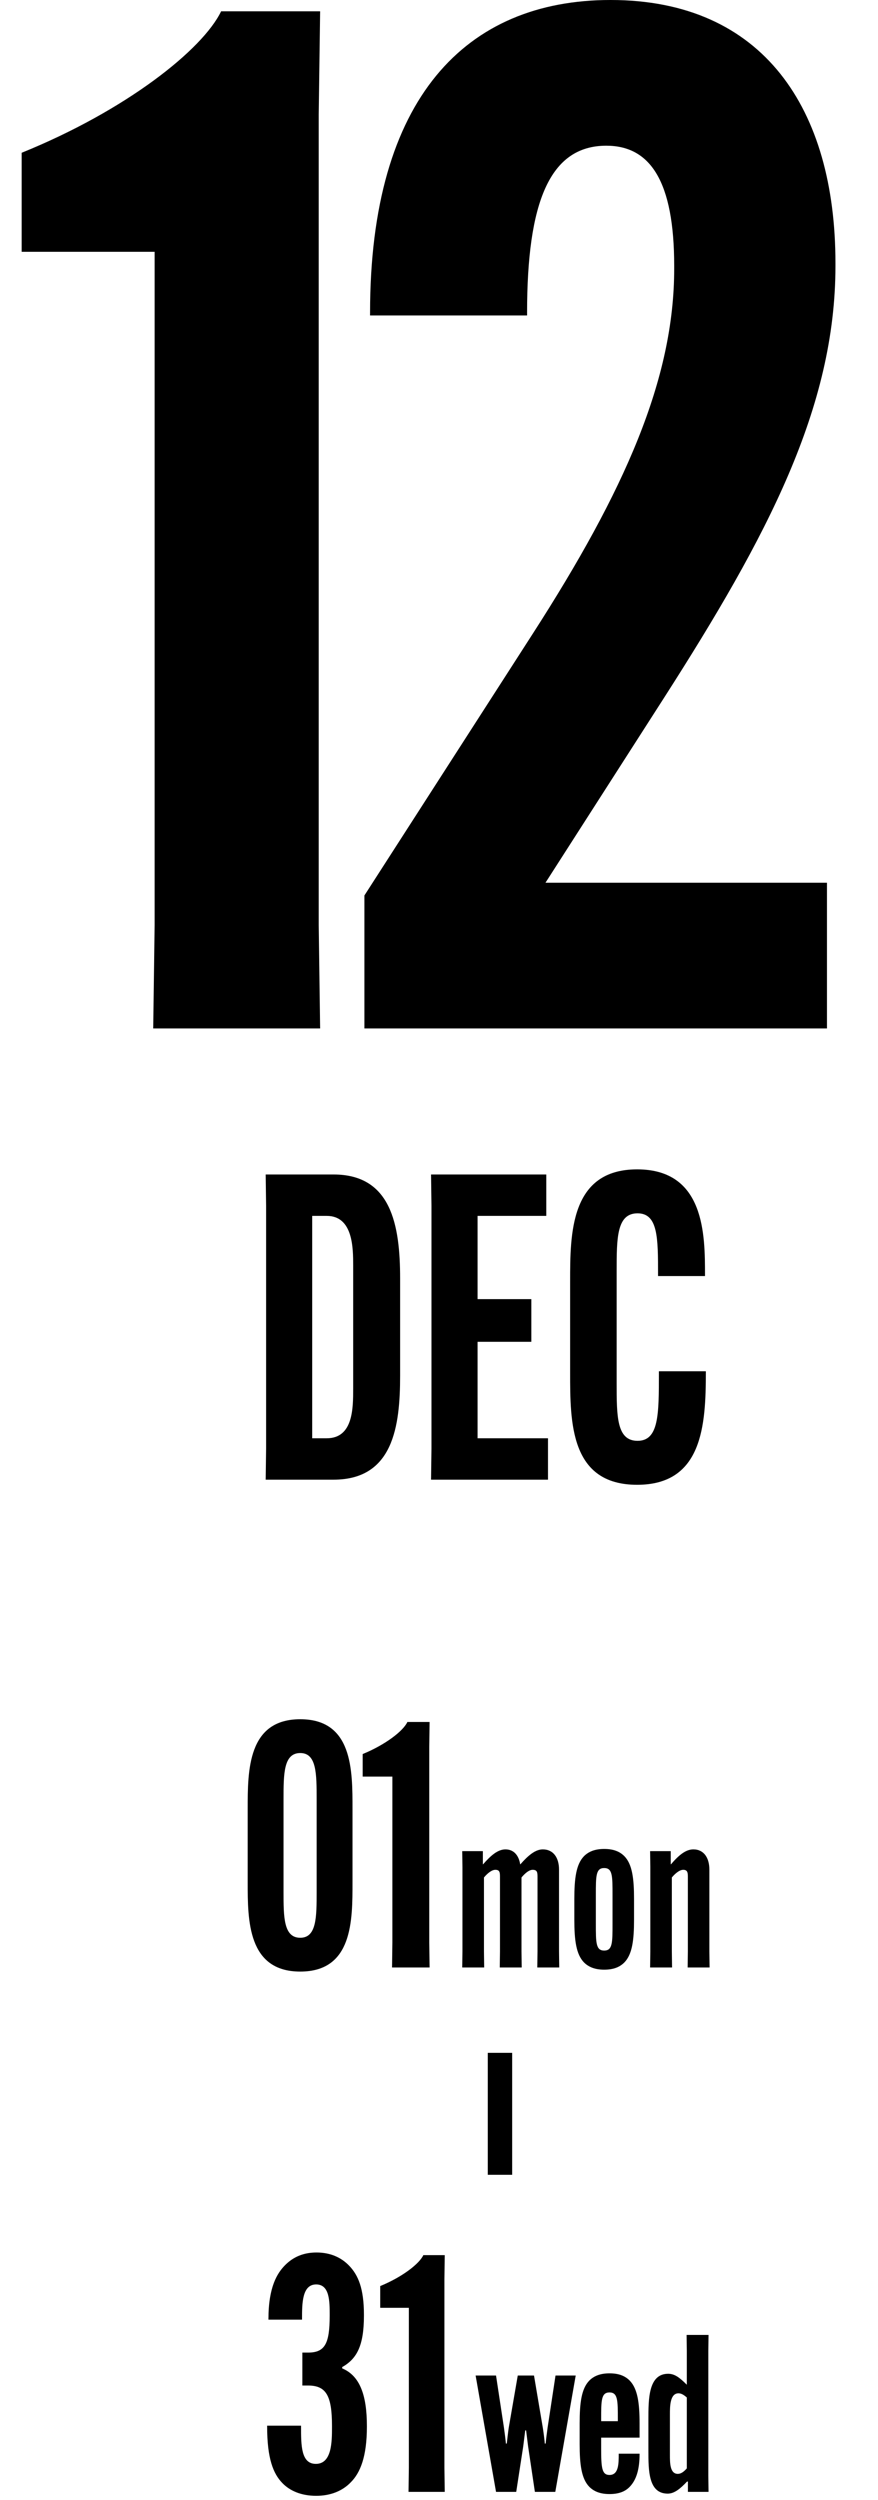
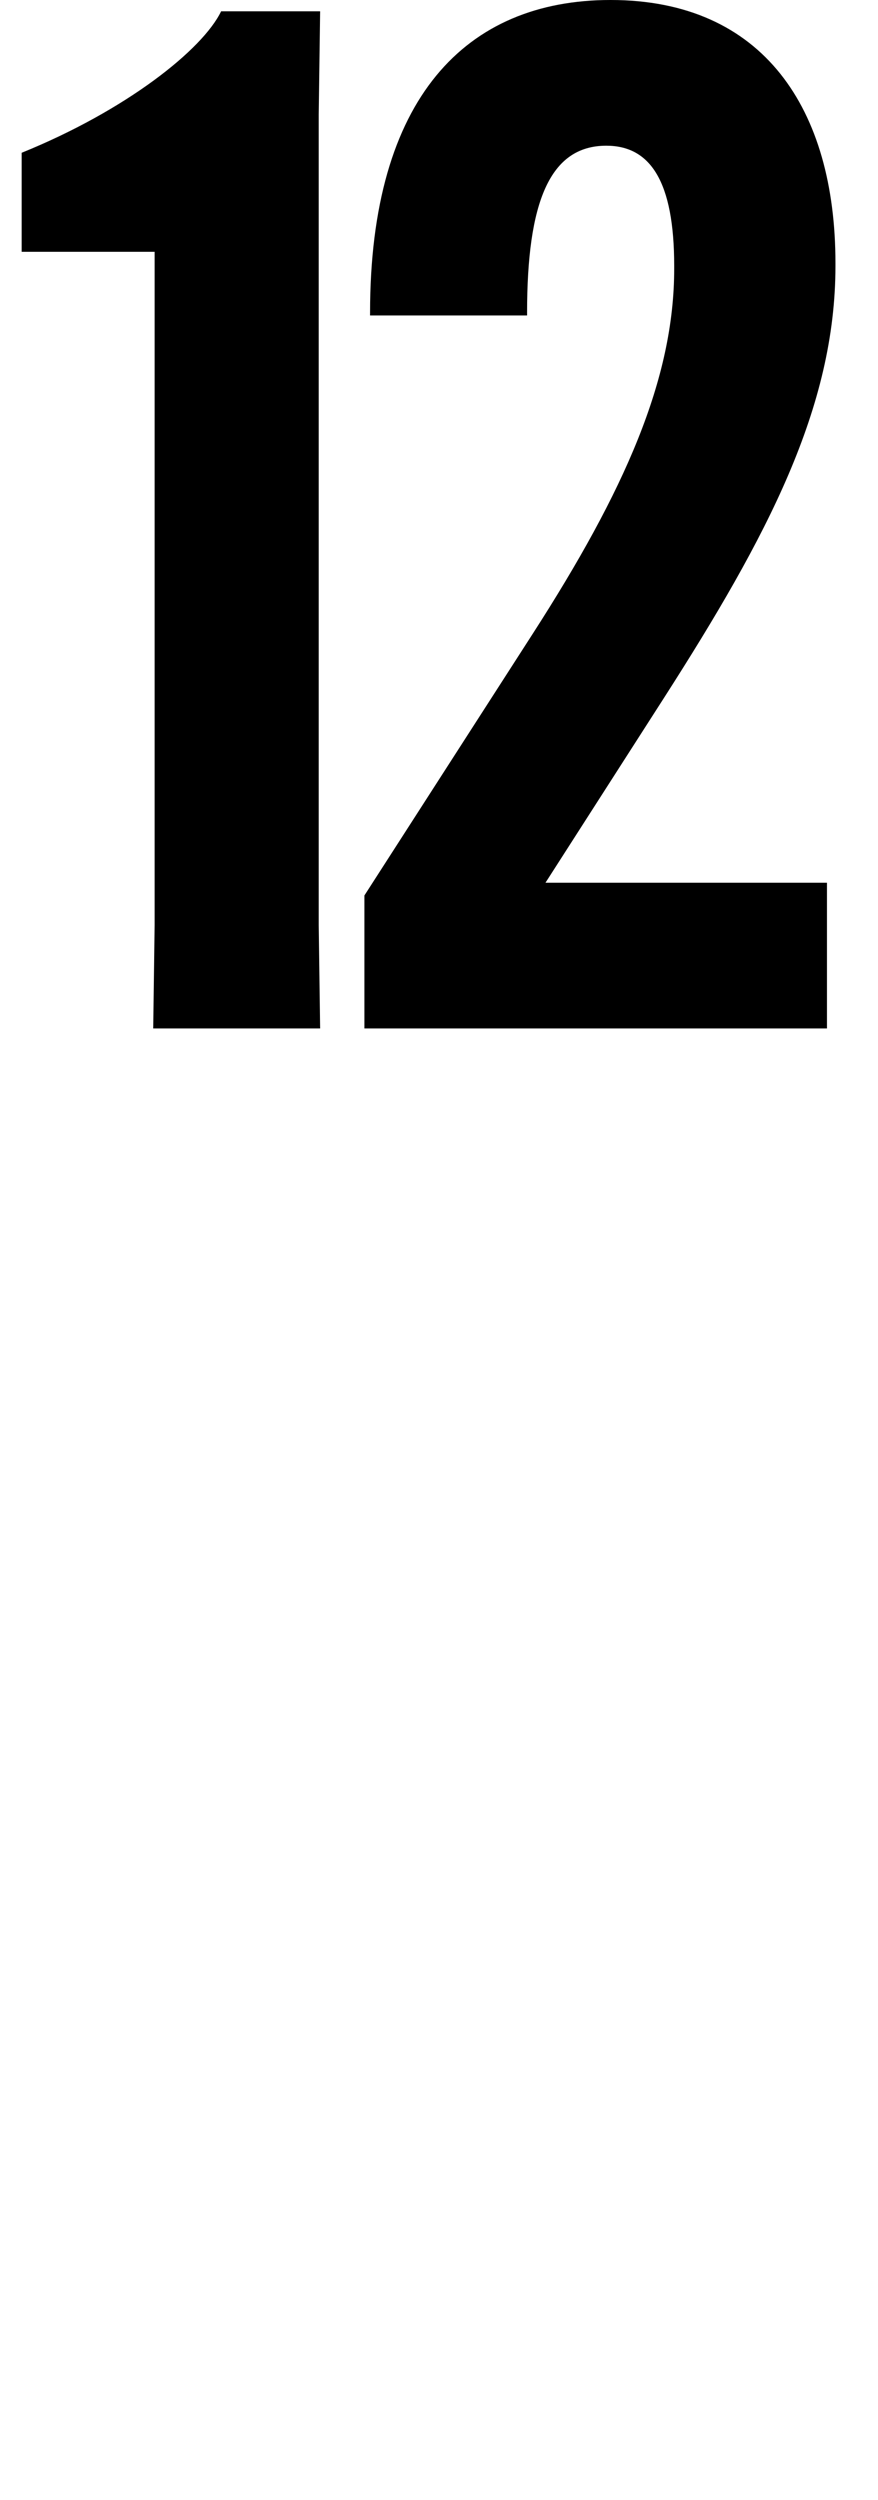
<svg xmlns="http://www.w3.org/2000/svg" width="72" height="205" viewBox="0 0 72 205" fill="none">
  <path d="M12.68 20.648H1.776V12.528C10.36 9.048 16.624 4.06 18.132 0.928H26.252L26.136 9.396V75.864L26.252 84.332H12.564L12.68 75.864V20.648ZM68.511 21.576V21.808C68.511 33.408 62.943 43.964 54.475 57.188L44.731 72.384H67.815V84.332H29.883V73.428L43.687 51.968C51.227 40.252 55.287 31.088 55.287 22.04V21.808C55.287 14.848 53.315 11.948 49.719 11.948C45.079 11.948 43.223 16.588 43.223 25.636V25.868H30.347V25.636C30.347 8.004 38.235 -5.96046e-06 50.067 -5.96046e-06C62.595 -5.96046e-06 68.511 8.932 68.511 21.576Z" fill="black" />
-   <path d="M27.352 96.307C32.077 96.307 32.812 100.437 32.812 104.847V112.792C32.812 116.957 32.252 121.332 27.352 121.332H21.787L21.822 118.777V98.862L21.787 96.307H27.352ZM26.792 99.702H25.602V117.937H26.792C28.962 117.937 28.962 115.487 28.962 113.842V103.797C28.962 102.362 28.962 99.702 26.792 99.702ZM43.573 110.027H39.163V117.937H44.938V121.332H35.348L35.383 118.777V98.862L35.348 96.307H44.798V99.702H39.163V106.527H43.573V110.027ZM52.248 121.752C46.753 121.752 46.753 116.642 46.753 112.547V105.092C46.753 101.172 46.753 95.887 52.248 95.887C57.813 95.887 57.813 101.277 57.813 104.567V104.637H53.963V104.497C53.963 101.522 53.963 99.492 52.283 99.492C50.568 99.492 50.568 101.522 50.568 104.252V113.387C50.568 116.152 50.568 118.147 52.283 118.147C54.033 118.147 54.033 115.977 54.033 112.582V112.442H57.883V112.512C57.883 116.887 57.603 121.752 52.248 121.752Z" fill="black" />
-   <path d="M28.907 154.332C28.907 157.468 28.935 161.668 24.623 161.668C20.311 161.668 20.311 157.468 20.311 154.332V148.34C20.311 145.176 20.311 140.976 24.623 140.976C28.935 140.976 28.907 145.176 28.907 148.34V154.332ZM23.251 155.116C23.251 157.188 23.251 158.896 24.623 158.896C25.967 158.896 25.967 157.188 25.967 155.116V147.556C25.967 145.456 25.967 143.748 24.623 143.748C23.251 143.748 23.251 145.456 23.251 147.556V155.116ZM32.177 145.68H29.741V143.832C31.645 143.048 33.073 141.928 33.409 141.2H35.229L35.201 143.244V159.288L35.229 161.332H32.149L32.177 159.288V145.68ZM37.923 153.106L37.905 151.792H39.597V152.872H39.615C40.245 152.152 40.821 151.648 41.451 151.648C42.153 151.648 42.549 152.17 42.657 152.872H42.675C43.305 152.152 43.899 151.648 44.511 151.648C45.393 151.648 45.843 152.35 45.843 153.304V160.018L45.861 161.332H44.061L44.079 160.018V153.952C44.079 153.574 44.079 153.322 43.683 153.322C43.377 153.322 43.035 153.628 42.765 153.952V160.018L42.783 161.332H40.983L41.001 160.018V153.952C41.001 153.574 41.001 153.322 40.623 153.322C40.317 153.322 39.957 153.628 39.687 153.952V160.018L39.705 161.332H37.905L37.923 160.018V153.106ZM49.546 161.512C48.79 161.512 48.268 161.296 47.89 160.918C47.242 160.252 47.098 159.082 47.098 157.408V155.716C47.098 154.042 47.242 152.872 47.89 152.206C48.268 151.828 48.79 151.612 49.546 151.612C50.32 151.612 50.824 151.828 51.202 152.206C51.85 152.872 51.994 154.042 51.994 155.716V157.408C51.994 159.082 51.85 160.252 51.202 160.918C50.824 161.296 50.32 161.512 49.546 161.512ZM49.546 159.946C50.23 159.946 50.23 159.298 50.23 157.75V155.374C50.23 153.826 50.23 153.178 49.546 153.178C48.862 153.178 48.862 153.826 48.862 155.374V157.75C48.862 159.298 48.862 159.946 49.546 159.946ZM53.33 153.106L53.312 151.792H55.004V152.872H55.022C55.652 152.134 56.228 151.648 56.858 151.648C57.74 151.648 58.172 152.368 58.172 153.304V160.018L58.19 161.332H56.39L56.408 160.018V153.952C56.408 153.61 56.408 153.322 56.03 153.322C55.724 153.322 55.364 153.628 55.094 153.952V160.018L55.112 161.332H53.312L53.33 160.018V153.106Z" fill="black" />
-   <path d="M21.906 198.905H24.687V198.959C24.687 200.525 24.687 202.037 25.902 202.037C27.225 202.037 27.225 200.201 27.225 198.986V198.932C27.225 196.421 26.739 195.611 25.254 195.611H24.795V192.911H25.254C26.631 192.911 27.036 192.209 27.036 189.887V189.806C27.036 188.726 27.036 187.322 25.929 187.322C24.768 187.322 24.768 188.888 24.768 190.157V190.211H22.014V190.157C22.014 187.511 22.743 186.377 23.391 185.729C24.066 185.054 24.903 184.703 25.956 184.703C27.09 184.703 27.981 185.108 28.629 185.783C29.385 186.566 29.844 187.673 29.844 189.806V189.887C29.844 192.371 29.25 193.424 28.062 194.099V194.207C29.493 194.801 30.087 196.367 30.087 198.932V198.986C30.087 201.443 29.547 202.766 28.764 203.549C28.089 204.251 27.117 204.656 25.929 204.656C24.714 204.656 23.769 204.251 23.148 203.603C22.419 202.847 21.906 201.632 21.906 198.959V198.905ZM33.528 189.239H31.179V187.457C33.015 186.701 34.392 185.621 34.716 184.919H36.471L36.444 186.89V202.361L36.471 204.332H33.501L33.528 202.361V189.239ZM40.677 204.332L39.003 194.792H40.677L41.325 199.058C41.379 199.436 41.451 199.994 41.487 200.372H41.559C41.577 200.192 41.685 199.256 41.721 199.058L42.459 194.792H43.791L44.511 199.058C44.547 199.256 44.673 200.192 44.673 200.372H44.745C44.781 199.994 44.853 199.436 44.907 199.058L45.555 194.792H47.211L45.537 204.332H43.863L43.305 200.588L43.143 199.292H43.071L42.909 200.588L42.333 204.332H40.677ZM52.448 199.886H49.298V200.75C49.298 202.352 49.352 202.946 49.982 202.946C50.738 202.946 50.738 202.01 50.738 201.236V201.2H52.448V201.236C52.448 202.46 52.196 203.342 51.638 203.918C51.278 204.296 50.756 204.512 49.982 204.512C49.226 204.512 48.704 204.296 48.326 203.918C47.678 203.252 47.534 202.082 47.534 200.408V198.716C47.534 197.042 47.678 195.872 48.326 195.206C48.704 194.828 49.226 194.612 49.982 194.612C50.756 194.612 51.26 194.828 51.638 195.206C52.286 195.872 52.448 197.042 52.448 198.716V199.886ZM49.298 198.374V198.536H50.666V198.374C50.666 196.844 50.666 196.178 49.982 196.178C49.298 196.178 49.298 196.844 49.298 198.374ZM58.104 191.462L58.086 192.776V203.018L58.104 204.332H56.412V203.486H56.34C55.782 204.08 55.296 204.476 54.756 204.476C53.172 204.476 53.172 202.586 53.172 200.948V198.374C53.172 196.718 53.172 194.648 54.792 194.648C55.314 194.648 55.71 194.936 56.322 195.548V192.776L56.304 191.462H58.104ZM55.638 196.25C54.936 196.25 54.936 197.348 54.936 197.978V201.308C54.936 201.956 54.936 202.856 55.584 202.856C55.836 202.856 56.07 202.694 56.322 202.406V196.592C56.052 196.358 55.854 196.25 55.638 196.25Z" fill="black" />
-   <line x1="41" y1="168.332" x2="41" y2="178.332" stroke="black" stroke-width="2" />
</svg>